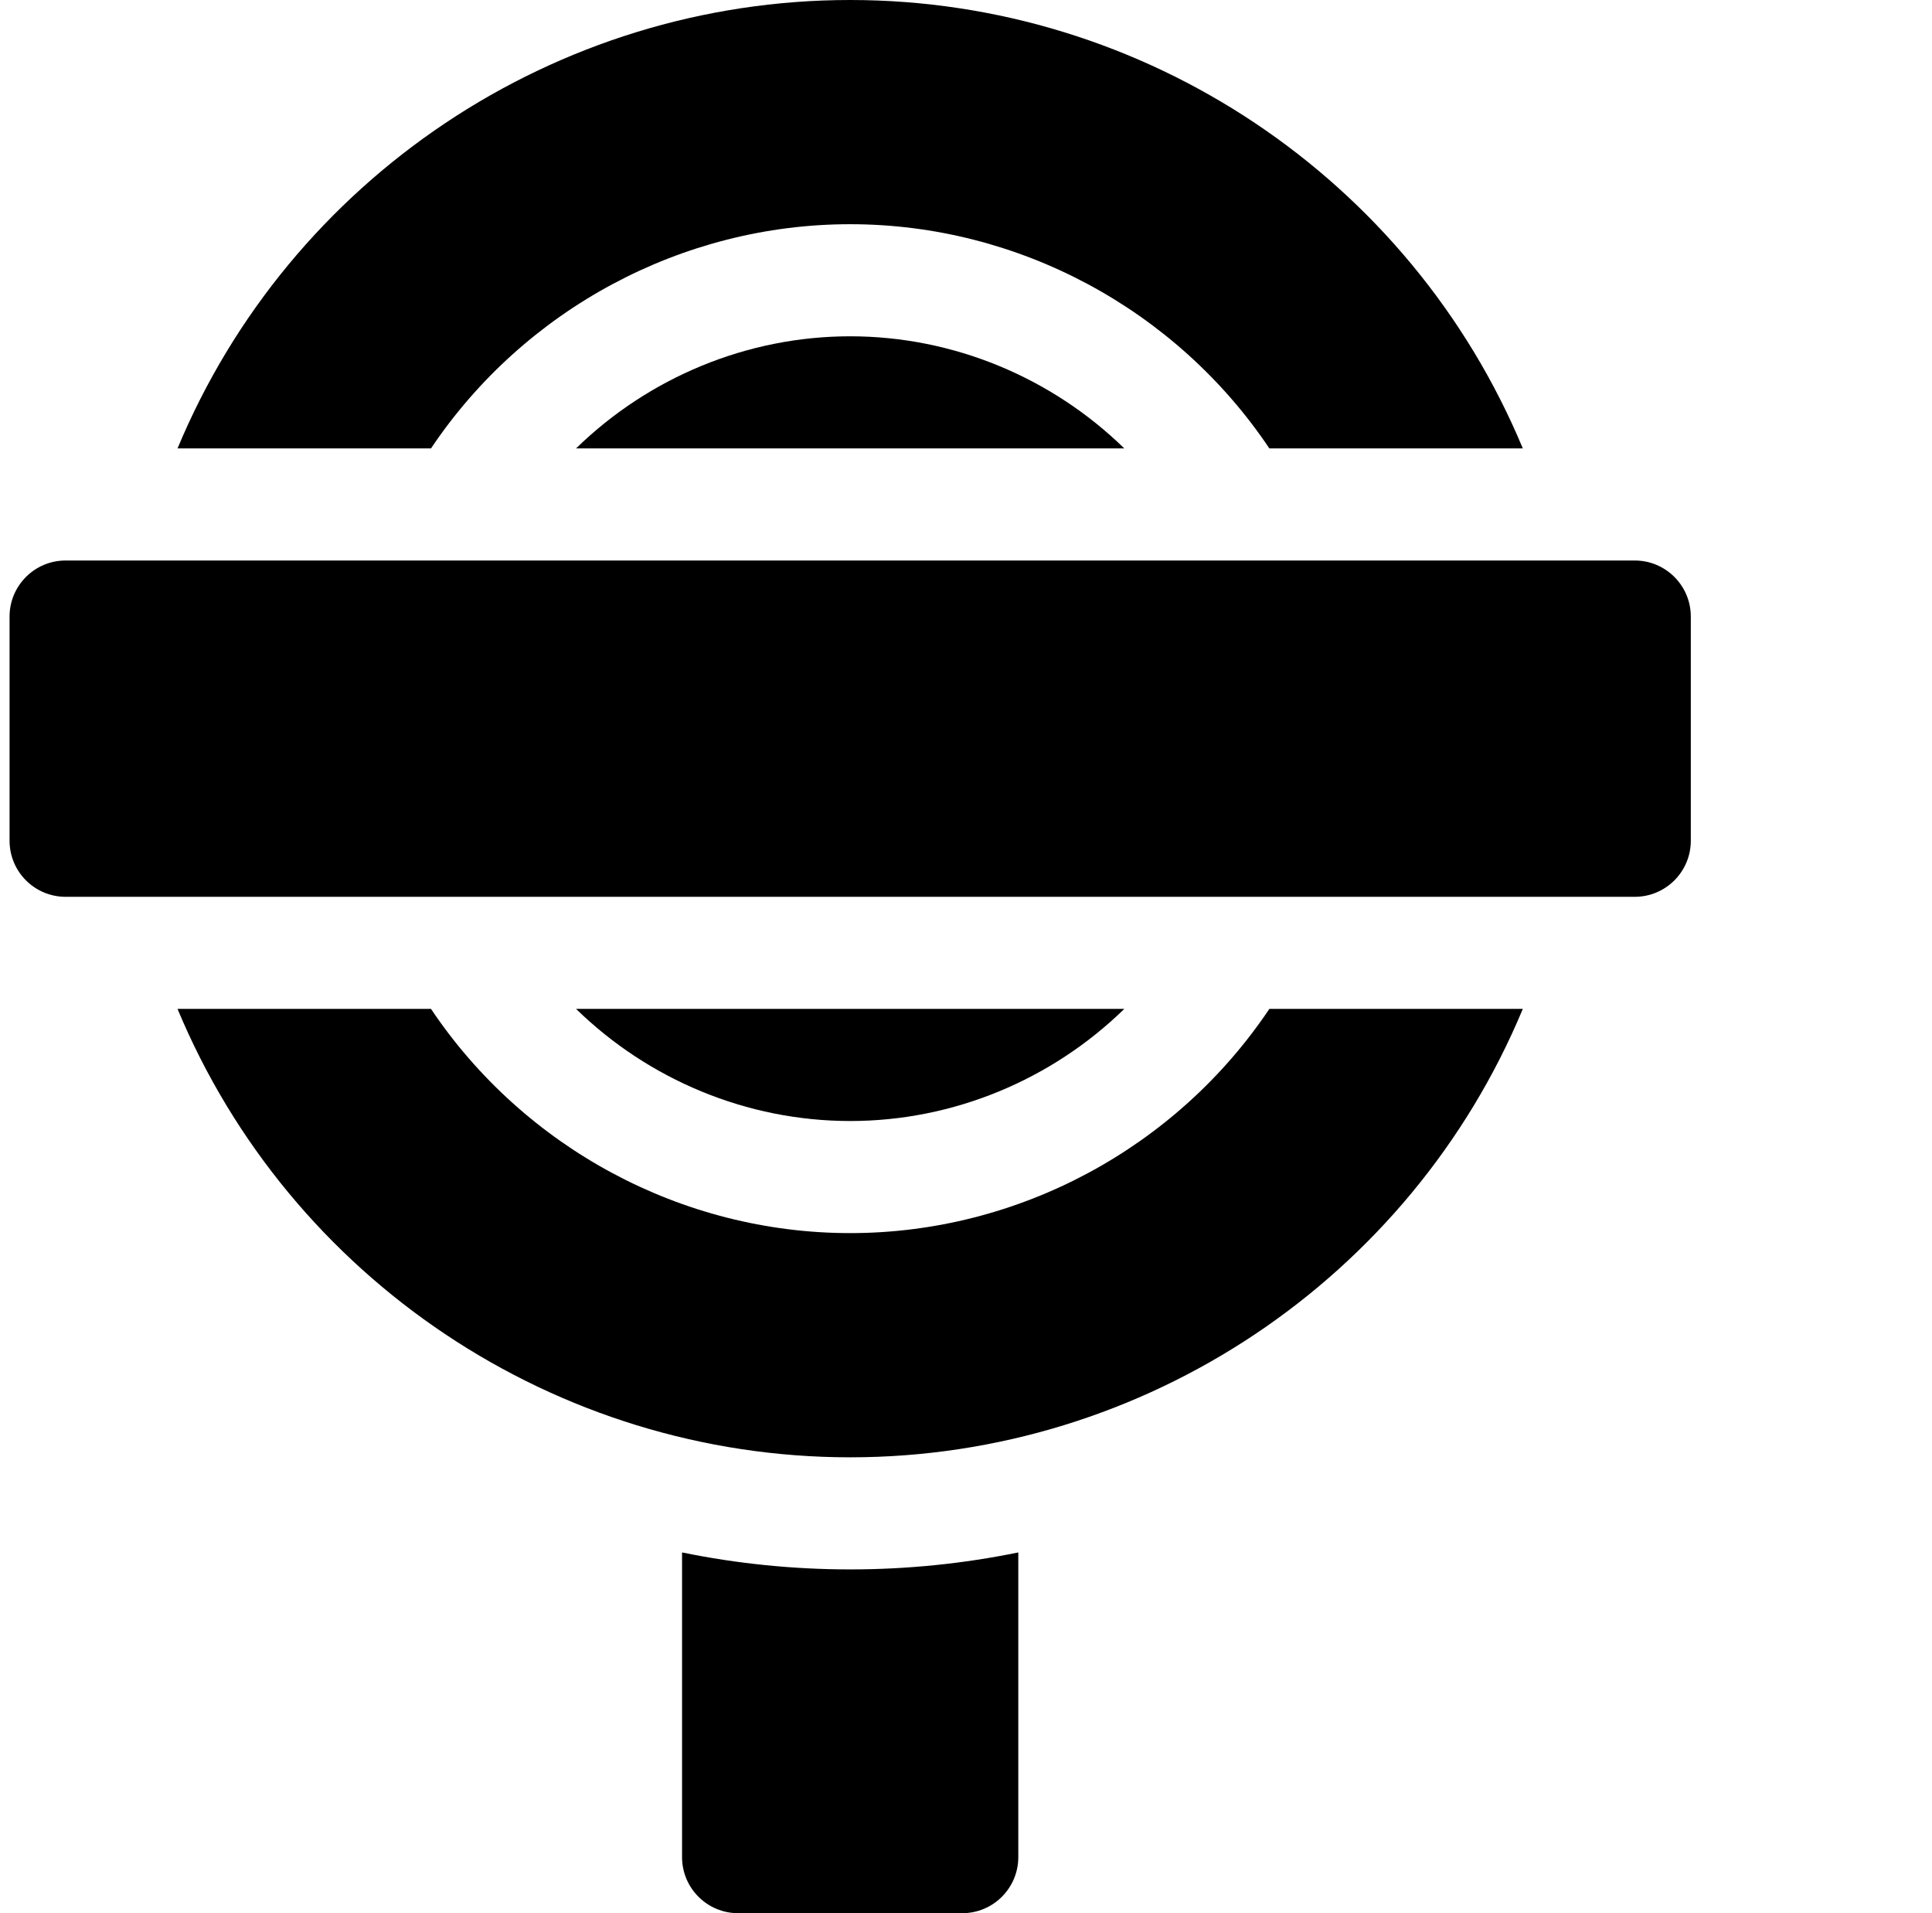
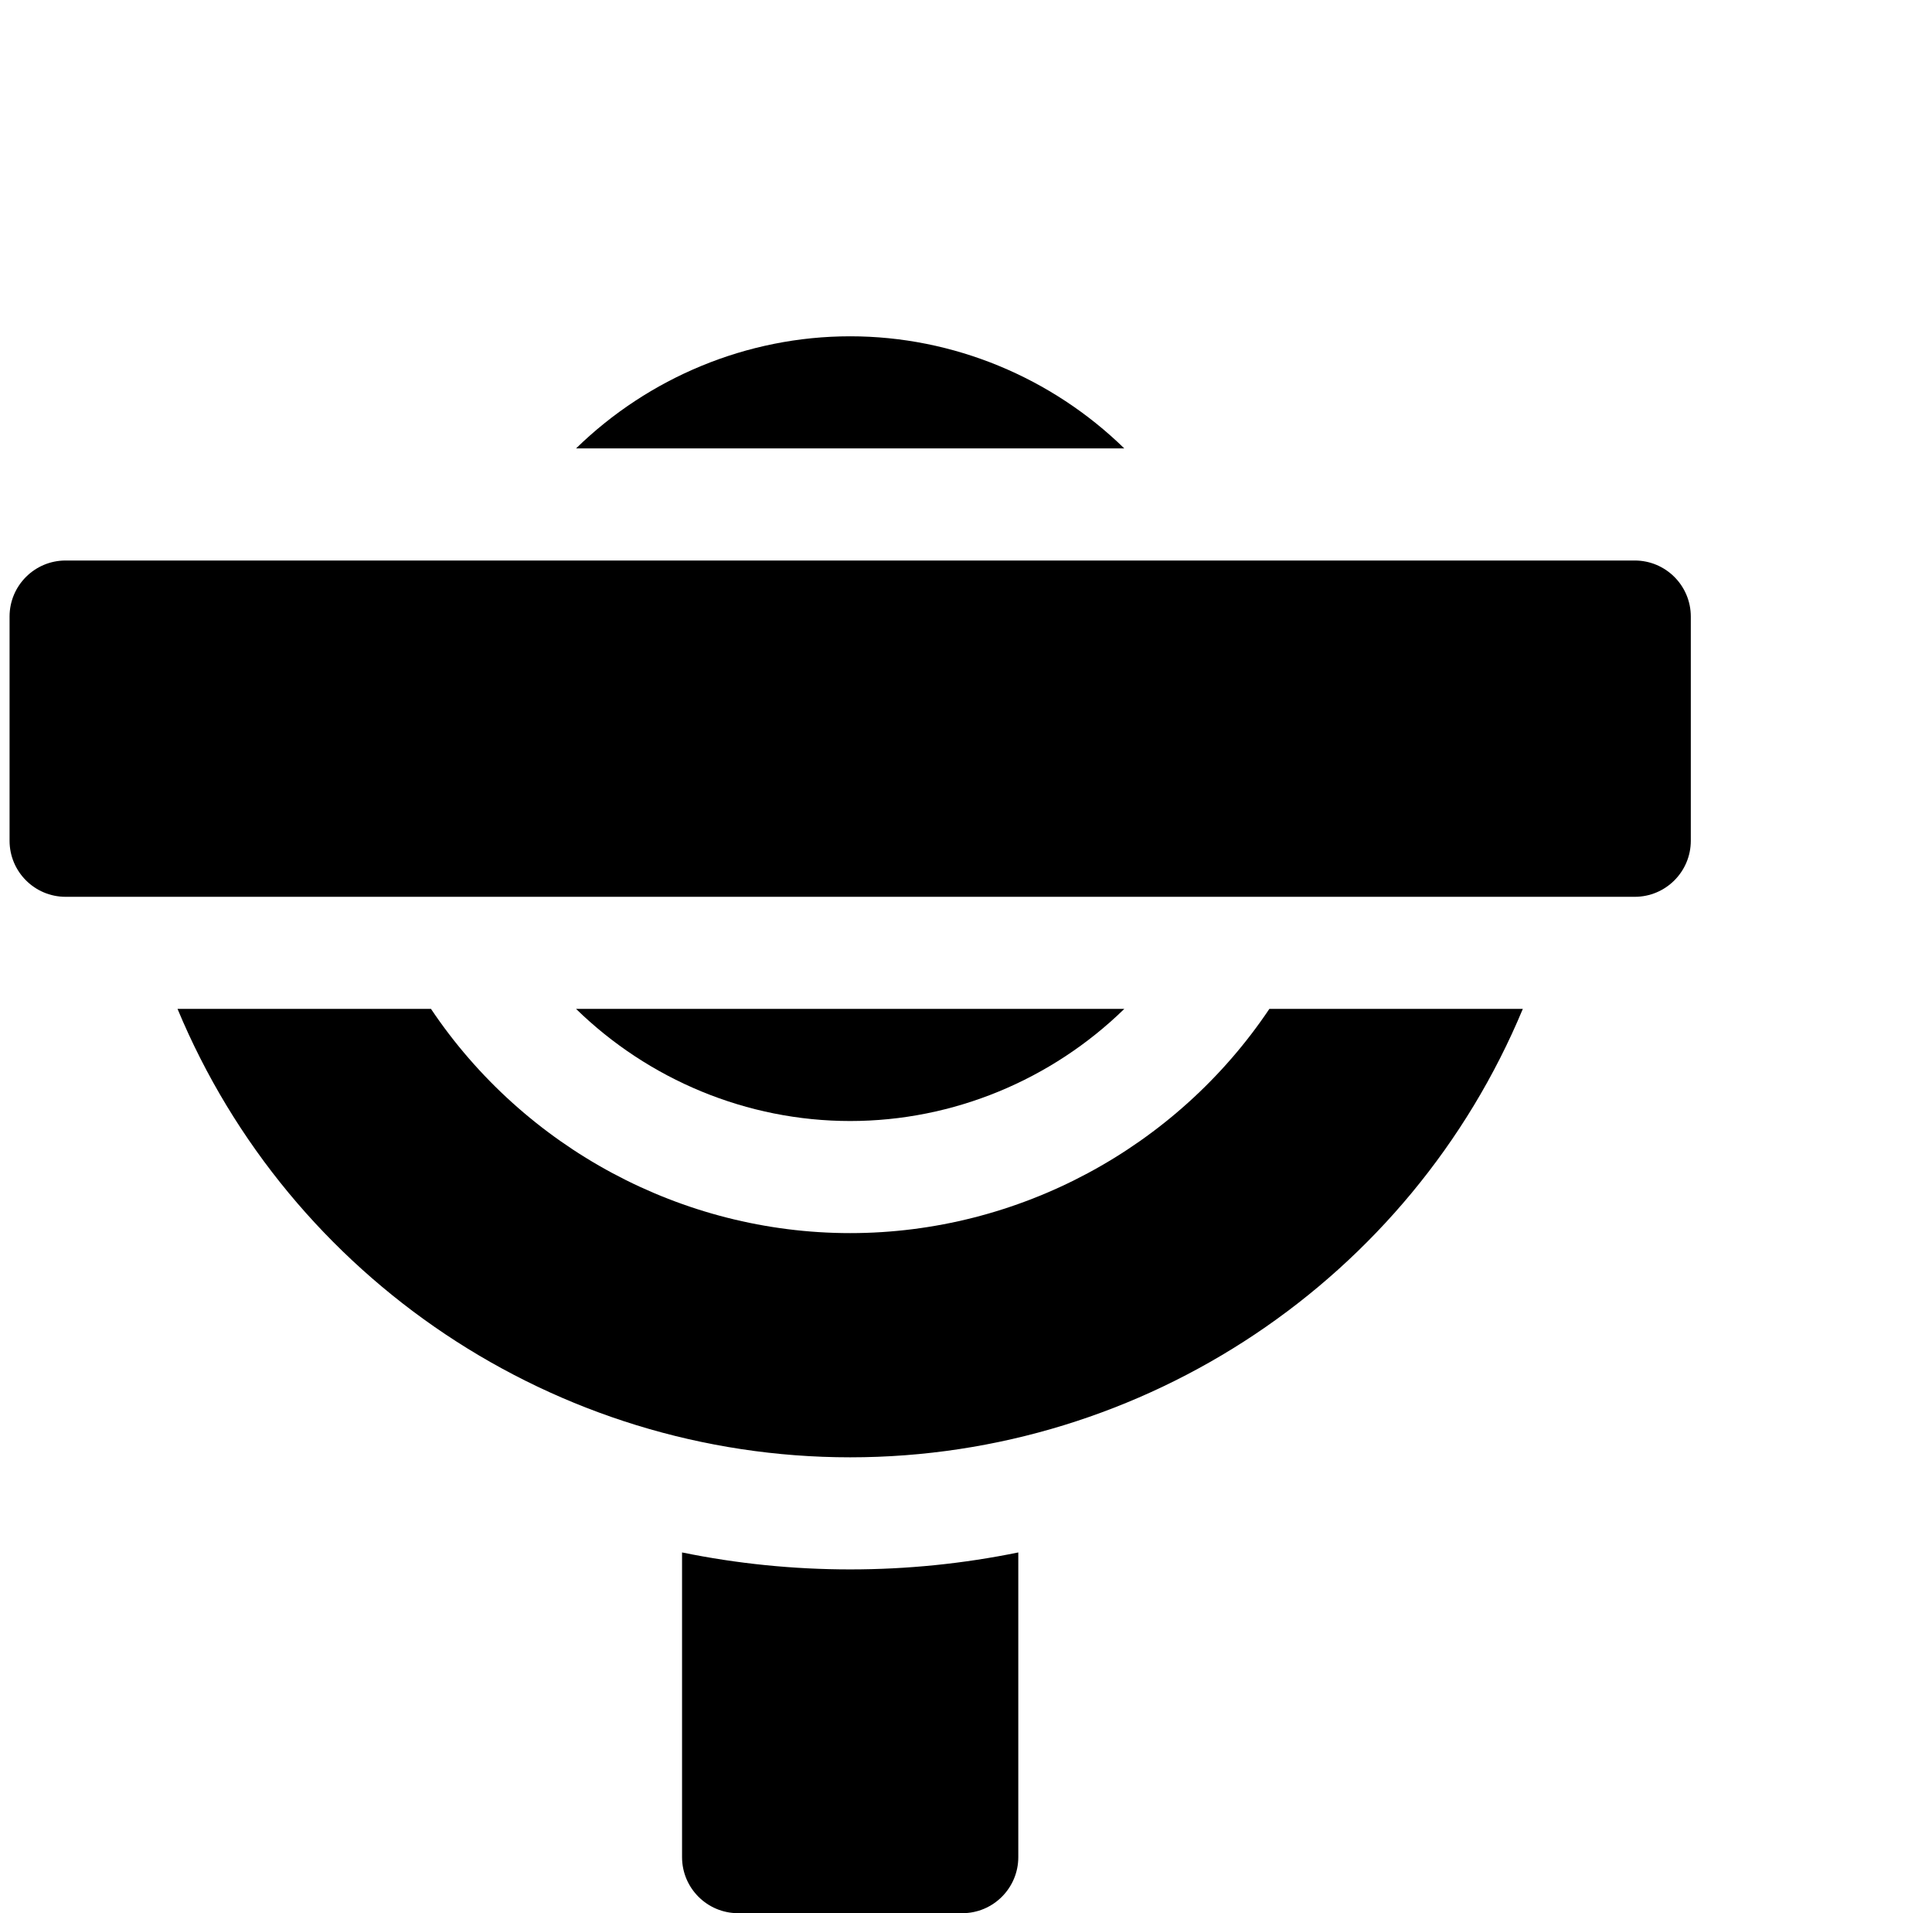
<svg xmlns="http://www.w3.org/2000/svg" width="101" height="100" viewBox="0 0 101 100" fill="none">
  <g clip-path="url(#clip0_240_13630)">
    <path d="M44.445 58.594C39.043 58.594 33.904 56.432 30.115 52.734H58.775C54.986 56.432 49.848 58.594 44.445 58.594Z" fill="black" />
    <path d="M79.609 52.734C73.736 66.838 59.859 76.172 44.445 76.172C29.031 76.172 15.154 66.838 9.281 52.734H22.531C27.406 60.002 35.652 64.453 44.445 64.453C53.238 64.453 61.484 60.002 66.359 52.734H79.609Z" fill="black" />
    <path d="M44.445 17.578C49.848 17.578 54.986 19.74 58.775 23.438H30.115C33.904 19.74 39.043 17.578 44.445 17.578Z" fill="black" />
-     <path d="M79.609 23.438H66.359C61.484 16.17 53.238 11.719 44.445 11.719C35.652 11.719 27.406 16.17 22.531 23.438H9.281C15.154 9.334 29.031 0 44.445 0C59.859 0 73.736 9.334 79.609 23.438Z" fill="black" />
    <path d="M85.461 29.297H3.43C1.812 29.297 0.5 30.609 0.5 32.227V43.945C0.5 45.562 1.812 46.875 3.43 46.875H85.461C87.078 46.875 88.391 45.562 88.391 43.945V32.227C88.391 30.609 87.078 29.297 85.461 29.297Z" fill="black" />
    <path d="M53.234 81.144V97.07C53.234 98.688 51.922 100 50.305 100H38.586C36.969 100 35.656 98.688 35.656 97.07V81.144C38.531 81.732 41.473 82.031 44.445 82.031C47.418 82.031 50.359 81.732 53.234 81.144Z" fill="black" />
  </g>
  <defs>
    <clipPath id="clip0_240_13630">
      <rect width="100" height="100" fill="white" transform="translate(0.5)" />
    </clipPath>
  </defs>
</svg>